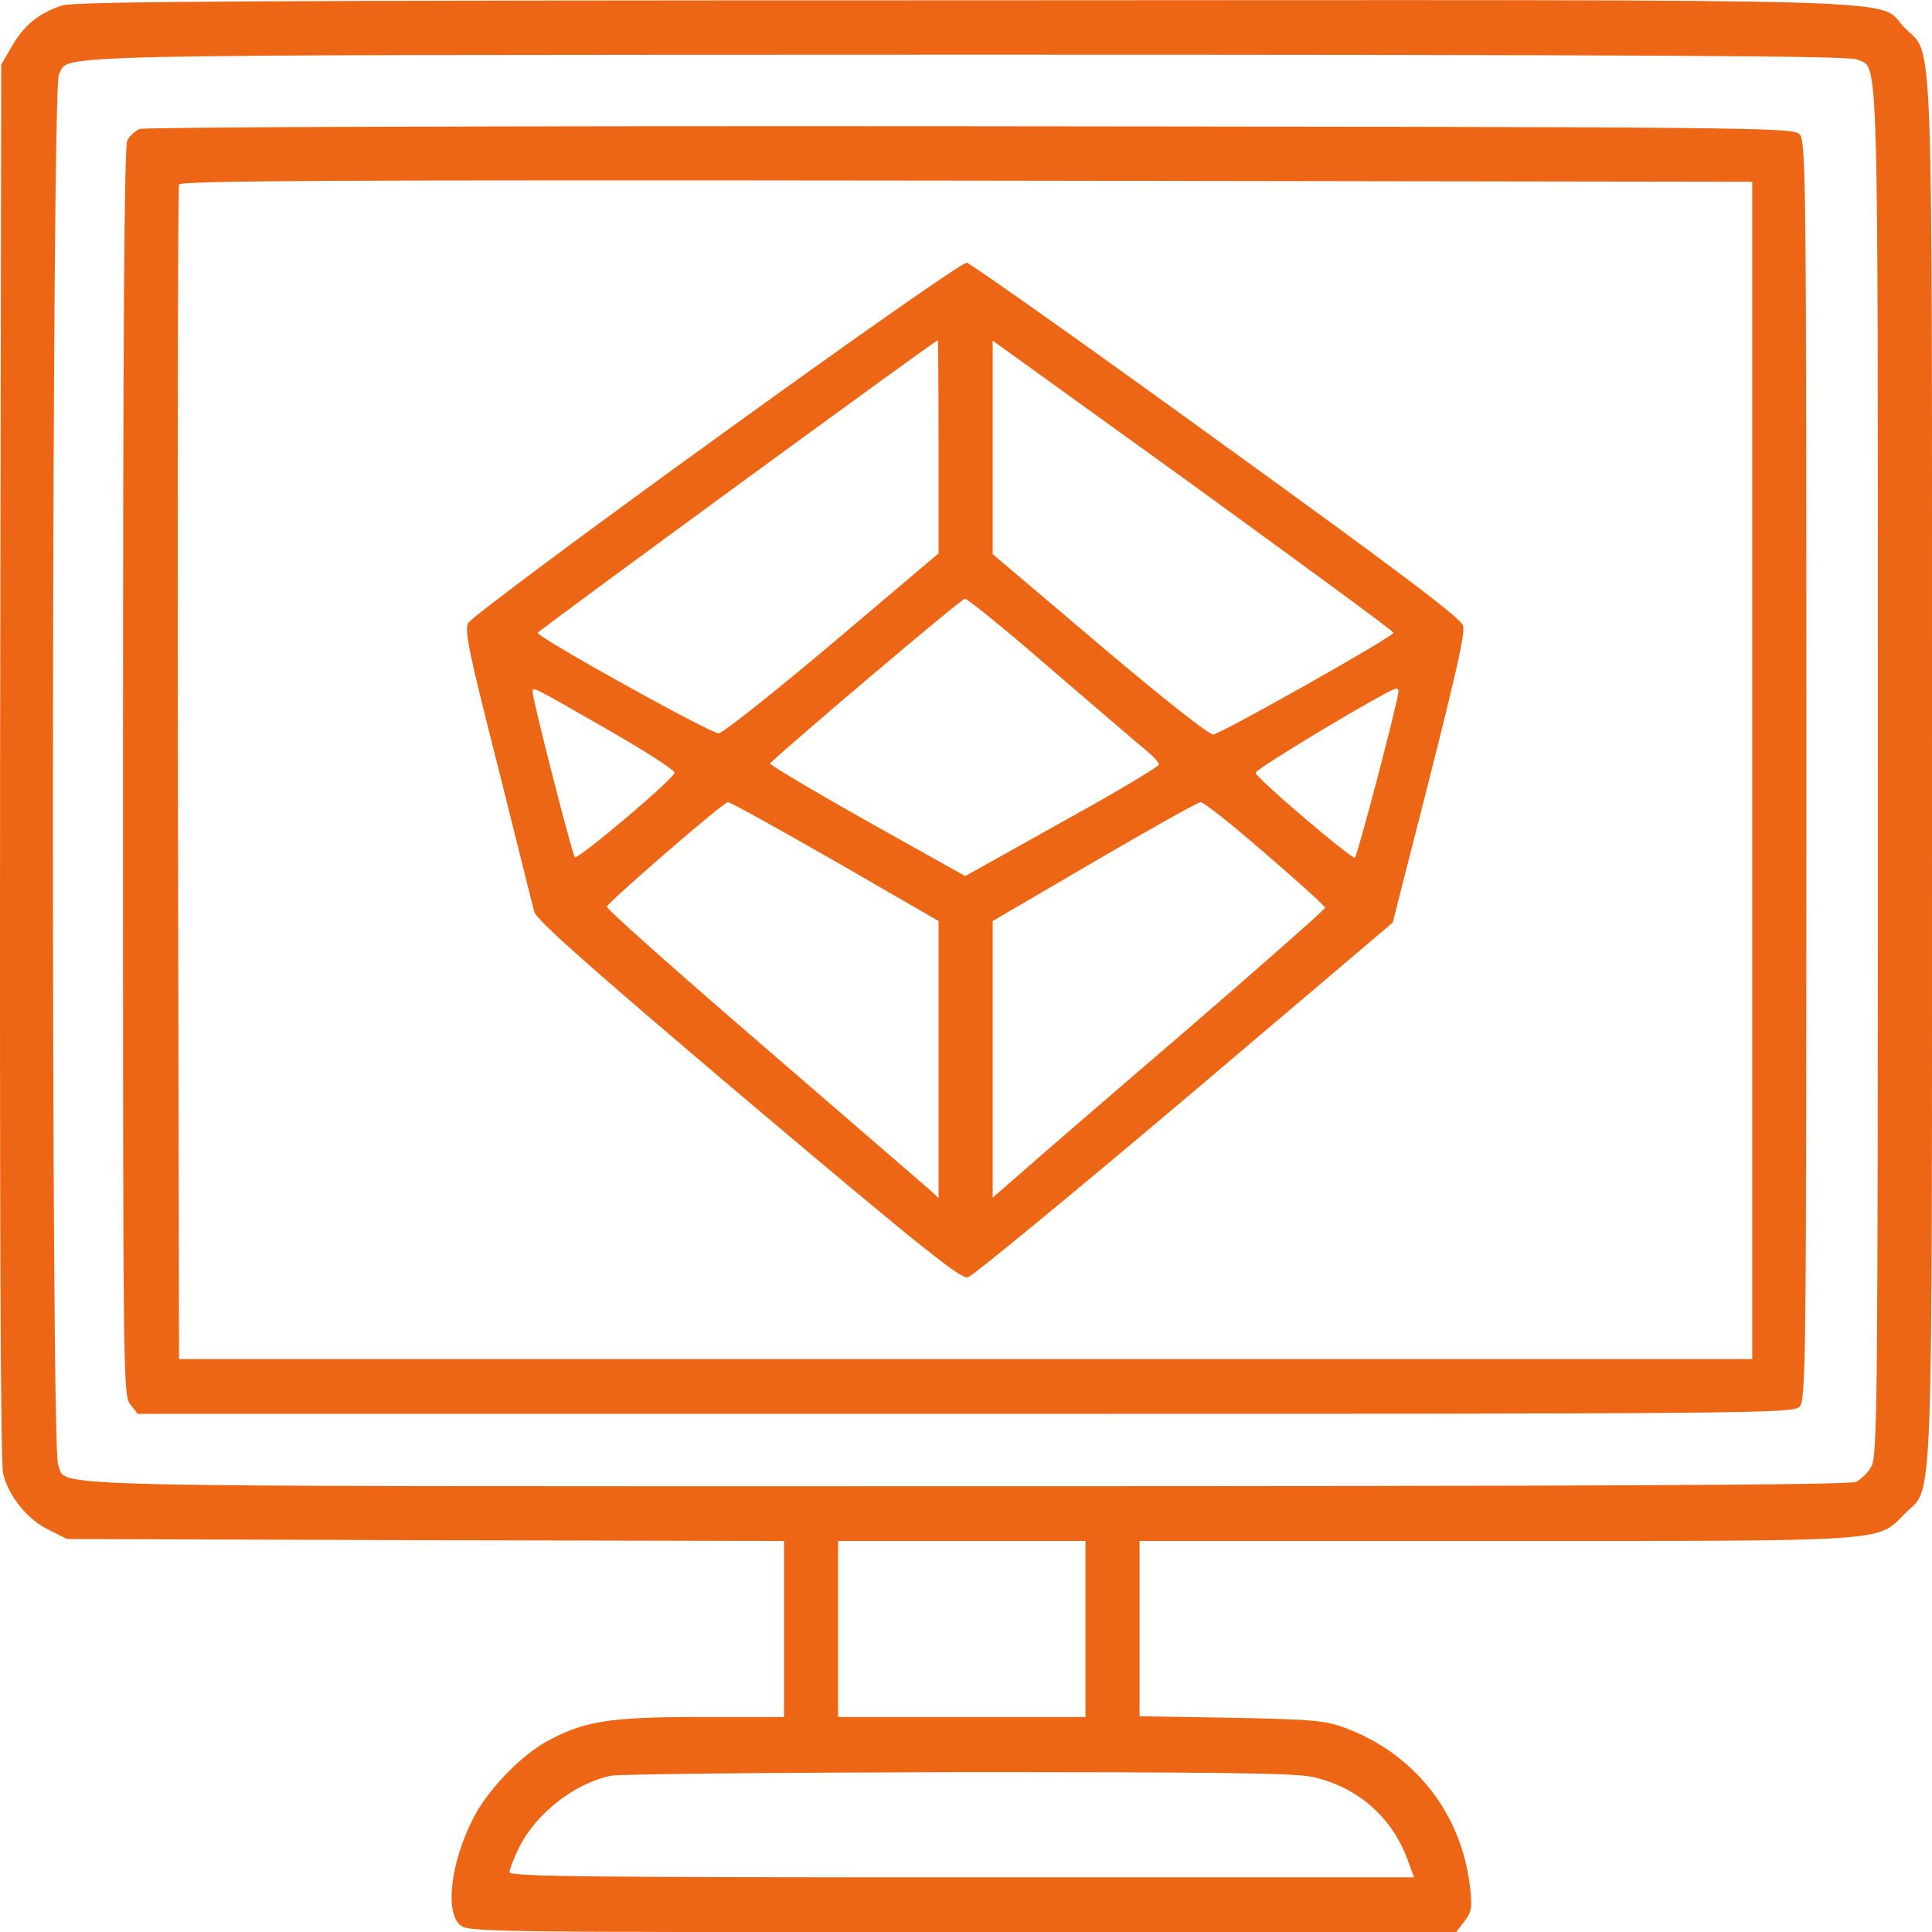
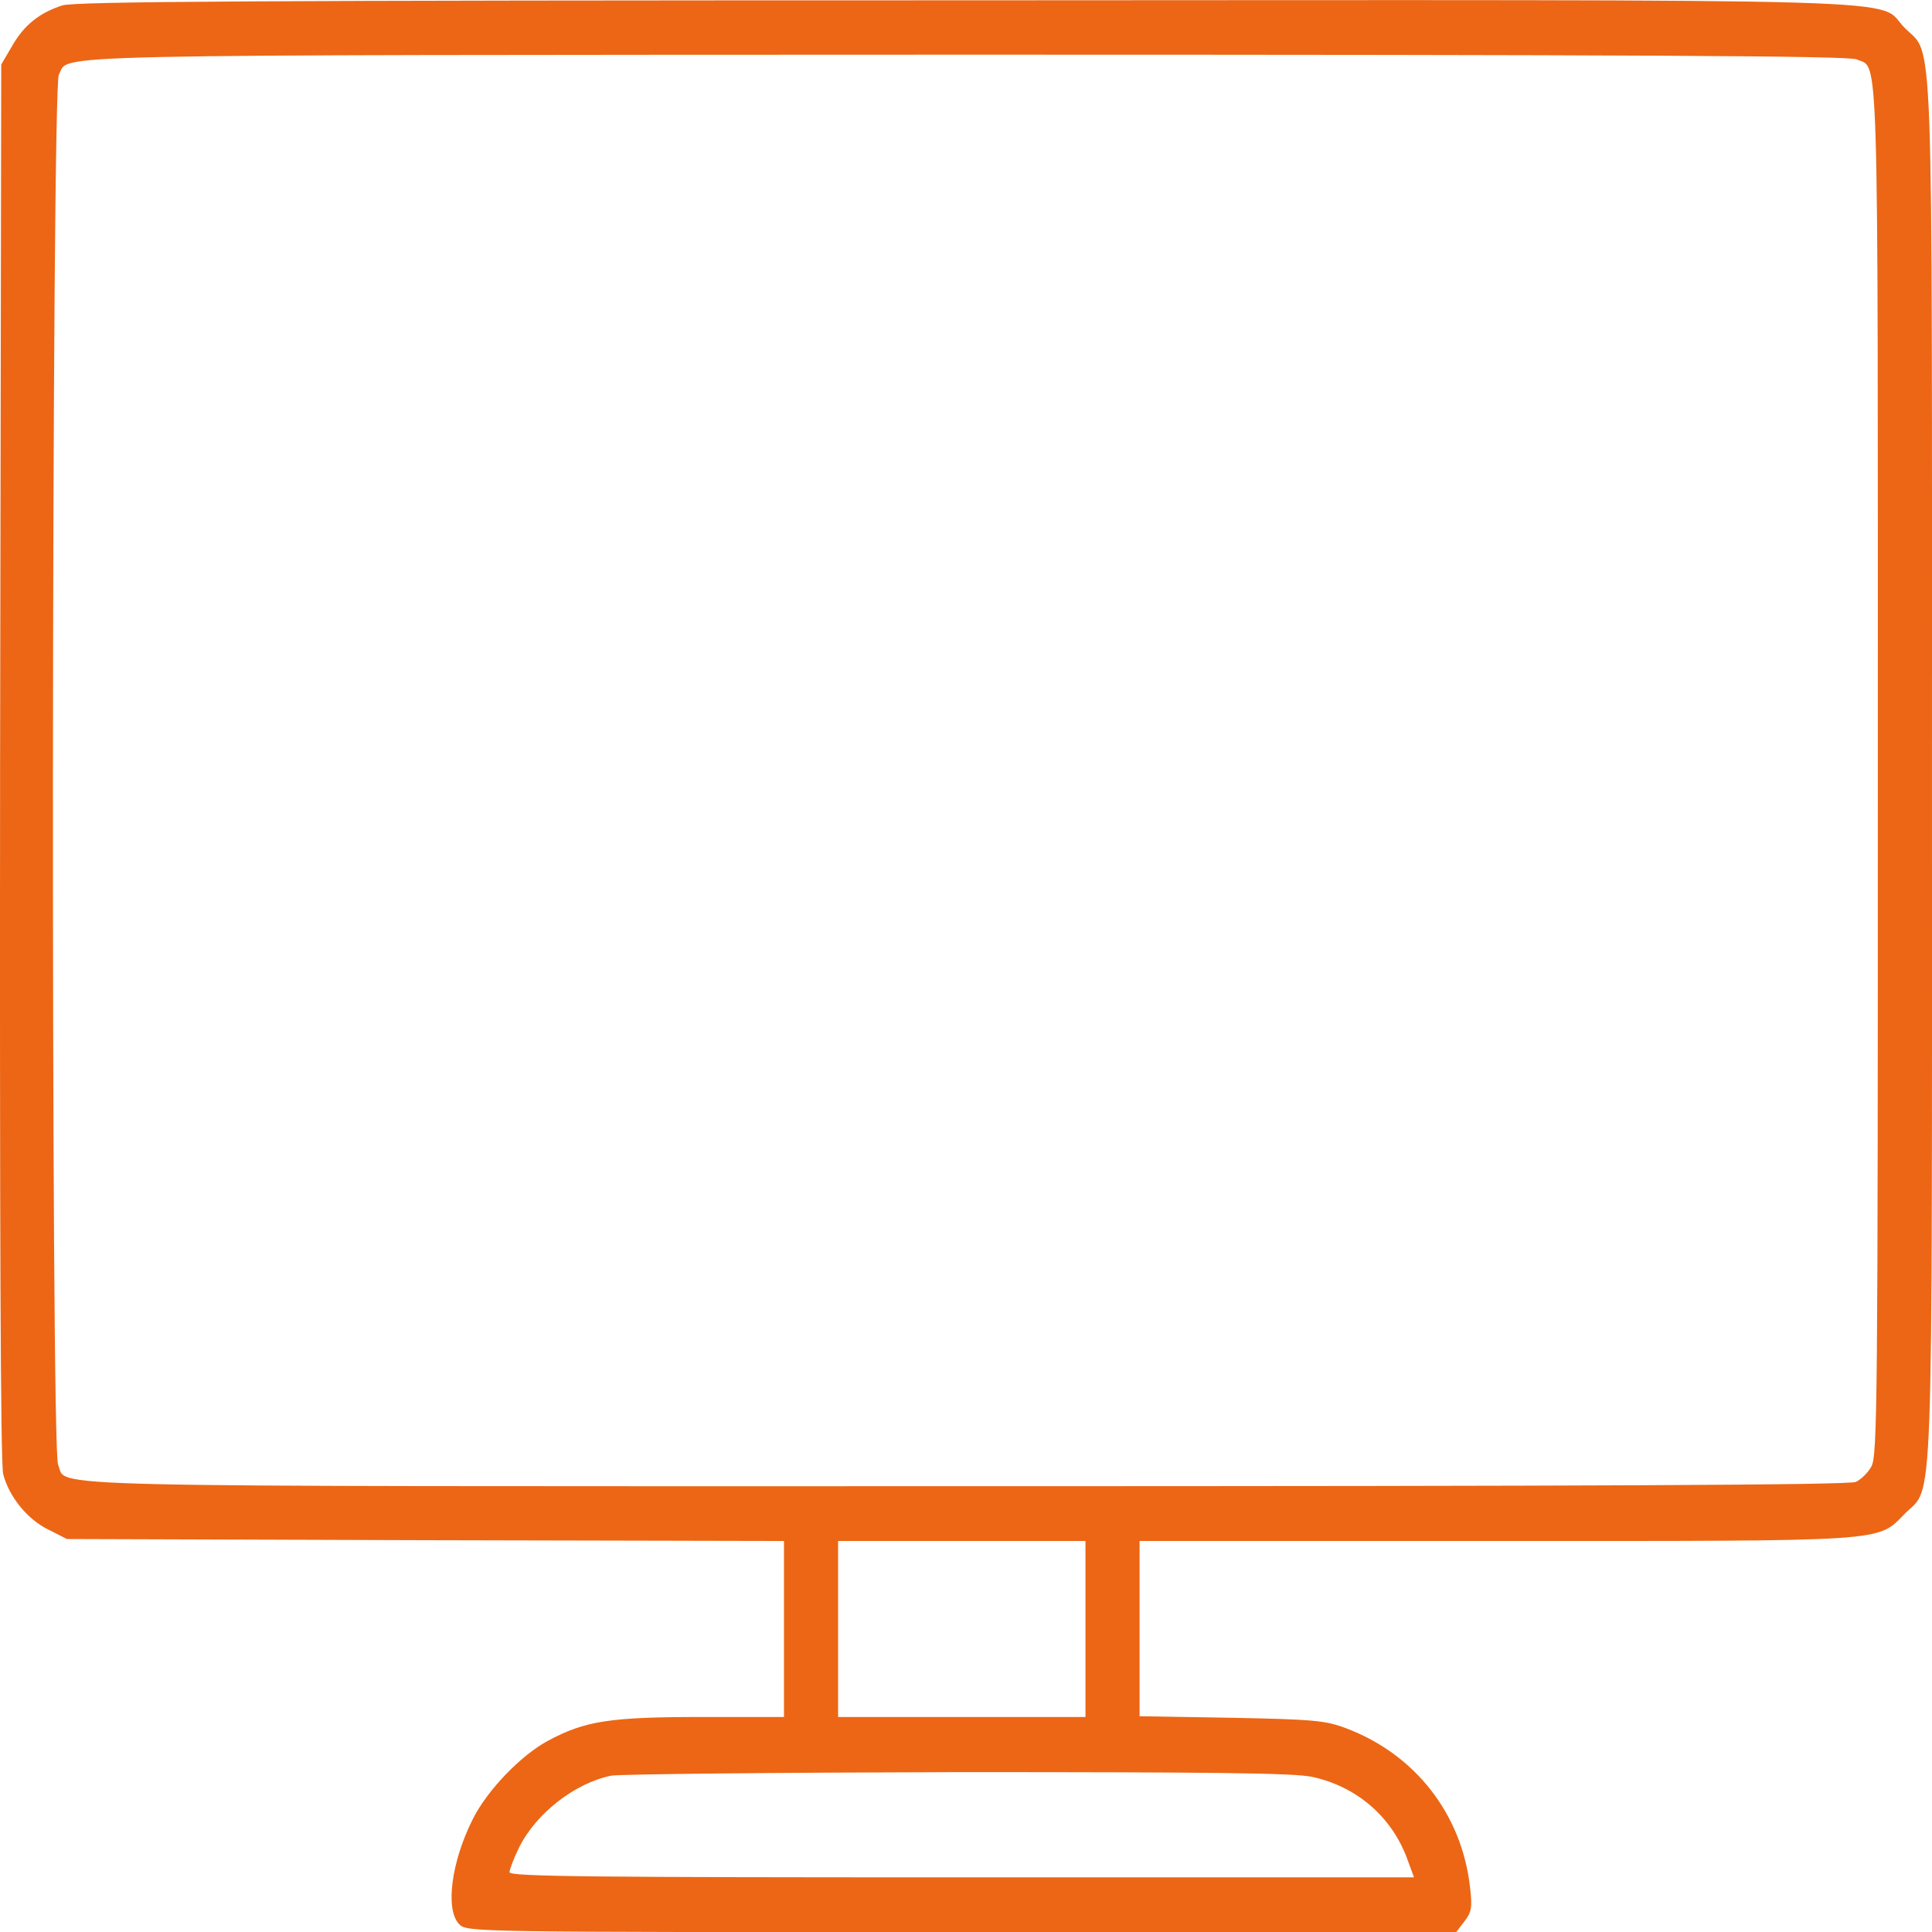
<svg xmlns="http://www.w3.org/2000/svg" width="84" height="84" viewBox="0 0 84 84" fill="none">
  <path d="M2.71 0.235C1.718 0.558 1.046 1.085 0.525 2.003L0.054 2.803L0.004 33.141C-0.013 53.123 0.021 63.683 0.139 64.091C0.391 65.078 1.197 66.064 2.105 66.506L2.911 66.914L18.507 66.965L34.086 66.999V70.825V74.652H30.523C26.507 74.652 25.431 74.822 23.818 75.689C22.625 76.335 21.179 77.849 20.557 79.09C19.616 80.961 19.347 83.036 19.969 83.665C20.305 84.005 20.524 84.005 41.8 84.005H63.311L63.664 83.546C63.983 83.138 64.017 82.933 63.916 82.066C63.563 78.869 61.513 76.25 58.488 75.128C57.631 74.805 57.076 74.754 53.547 74.686L49.547 74.618V70.808V66.999H64.975C82.285 66.999 81.596 67.05 82.822 65.809C84.083 64.533 83.999 66.863 83.999 33.498C83.999 0.099 84.083 2.513 82.806 1.204C81.512 -0.105 84.906 -0.003 41.917 0.014C10.81 0.014 3.281 0.065 2.71 0.235ZM80.722 2.581C81.697 3.024 81.646 1.119 81.646 33.498C81.646 60.996 81.629 63.326 81.36 63.768C81.209 64.04 80.907 64.329 80.688 64.431C80.402 64.567 69.159 64.618 41.968 64.618C0.273 64.618 2.979 64.686 2.525 63.683C2.206 63.003 2.239 3.806 2.559 3.245C3.063 2.343 0.693 2.394 41.934 2.377C71.327 2.377 80.386 2.428 80.722 2.581ZM47.194 70.825V74.652H41.817H36.439V70.825V66.999H41.817H47.194V70.825ZM57.042 77.254C58.958 77.662 60.471 78.954 61.16 80.757L61.479 81.624H41.817C25.767 81.624 22.154 81.59 22.154 81.403C22.154 81.284 22.339 80.791 22.574 80.315C23.314 78.835 24.994 77.526 26.574 77.203C26.96 77.135 33.75 77.067 41.648 77.049C52.656 77.049 56.253 77.084 57.042 77.254Z" fill="#EC6615" />
-   <path d="M6.071 5.608C5.87 5.693 5.634 5.914 5.534 6.101C5.399 6.339 5.349 14.689 5.349 33.548C5.349 59.992 5.349 60.672 5.668 61.063L5.987 61.472H41.968C76.269 61.472 77.949 61.455 78.235 61.166C78.521 60.877 78.537 59.55 78.537 33.497C78.537 7.444 78.521 6.118 78.235 5.829C77.949 5.54 76.252 5.523 42.187 5.489C21.801 5.472 6.29 5.523 6.071 5.608ZM76.185 33.497V59.091H41.985H7.785L7.735 33.667C7.718 19.689 7.735 8.142 7.785 8.023C7.836 7.853 14.777 7.819 42.019 7.853L76.185 7.904V33.497Z" fill="#EC6615" />
-   <path d="M31.144 19.043C25.329 23.244 20.472 26.866 20.355 27.087C20.187 27.41 20.388 28.379 21.649 33.328C22.456 36.559 23.161 39.399 23.229 39.637C23.296 39.977 25.699 42.103 32.505 47.868C40.219 54.381 41.765 55.605 42.084 55.537C42.303 55.469 46.538 51.983 51.513 47.783L60.554 40.113L61.058 38.124C63.26 29.553 63.713 27.597 63.613 27.206C63.529 26.883 60.84 24.859 52.907 19.128C47.093 14.911 42.202 11.459 42.034 11.425C41.849 11.408 37.446 14.486 31.144 19.043ZM40.807 19.417V24.06L36.186 27.971C33.648 30.114 31.413 31.883 31.245 31.883C30.875 31.883 23.312 27.682 23.38 27.512C23.413 27.41 40.622 14.826 40.774 14.792C40.791 14.792 40.807 16.883 40.807 19.417ZM60.587 27.512C60.638 27.648 53.193 31.848 52.756 31.933C52.588 31.968 50.588 30.386 47.815 28.039L43.16 24.094V19.451V14.809L51.865 21.084C56.638 24.553 60.571 27.427 60.587 27.512ZM45.681 29.076C47.63 30.743 49.479 32.342 49.798 32.597C50.118 32.852 50.386 33.141 50.386 33.243C50.386 33.328 48.487 34.467 46.168 35.743L41.967 38.09L37.681 35.692C35.329 34.365 33.446 33.243 33.48 33.192C34.236 32.444 41.799 26.032 41.95 26.032C42.051 26.015 43.748 27.393 45.681 29.076ZM26.405 31.712C28.035 32.648 29.363 33.498 29.329 33.6C29.279 33.889 25.111 37.392 24.993 37.273C24.875 37.137 23.161 30.437 23.161 30.114C23.161 29.842 22.96 29.74 26.405 31.712ZM60.806 30.046C60.806 30.42 59.008 37.256 58.907 37.29C58.739 37.341 54.588 33.804 54.588 33.6C54.588 33.43 60.369 29.961 60.688 29.944C60.756 29.927 60.806 29.978 60.806 30.046ZM36.303 37.443L40.807 40.045V46.065V52.085L40.438 51.745C40.219 51.558 36.959 48.735 33.194 45.487C29.43 42.239 26.354 39.518 26.388 39.416C26.472 39.195 31.447 34.876 31.648 34.876C31.732 34.858 33.833 36.032 36.303 37.443ZM55.008 37.103C56.437 38.328 57.613 39.399 57.613 39.467C57.613 39.535 54.84 41.984 51.445 44.909C48.034 47.834 44.79 50.64 44.219 51.15L43.16 52.068V46.065V40.045L47.58 37.46C50 36.049 52.084 34.876 52.202 34.876C52.319 34.858 53.58 35.862 55.008 37.103Z" fill="#EC6615" />
</svg>